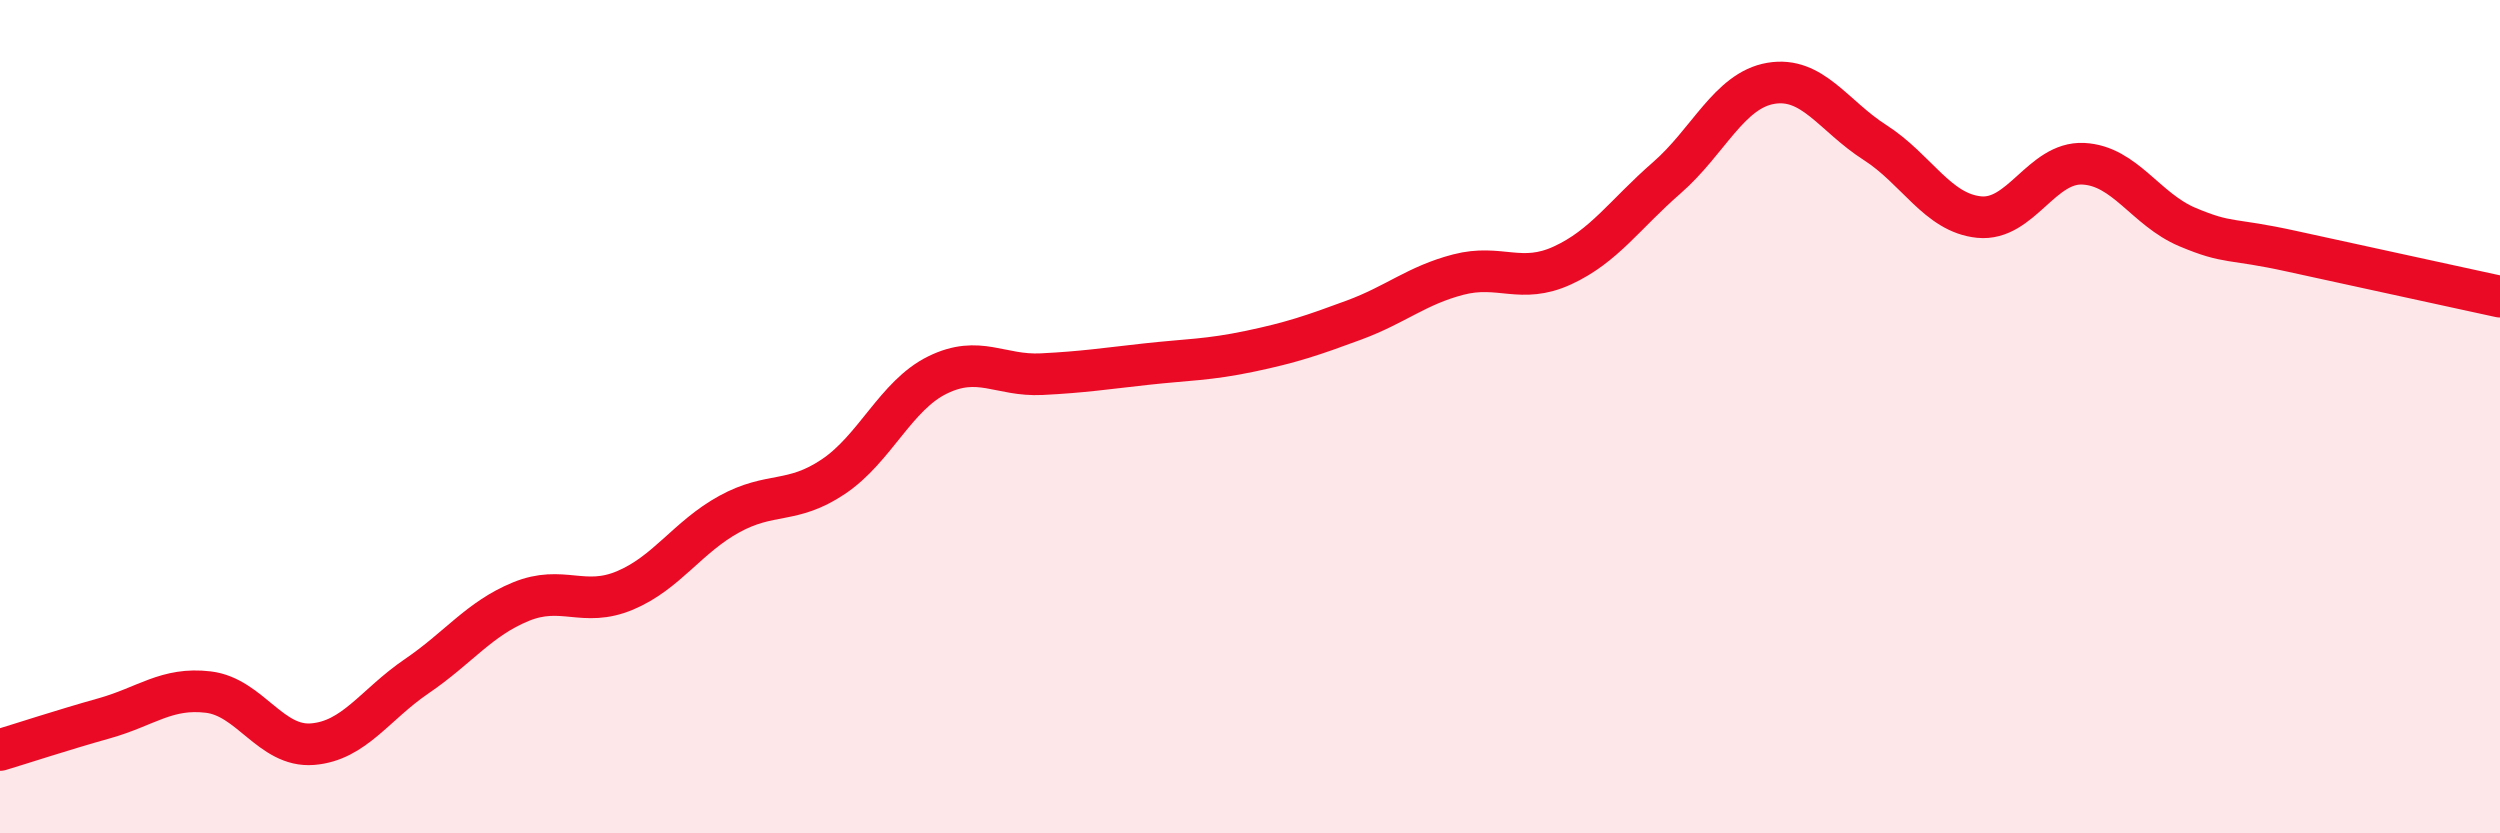
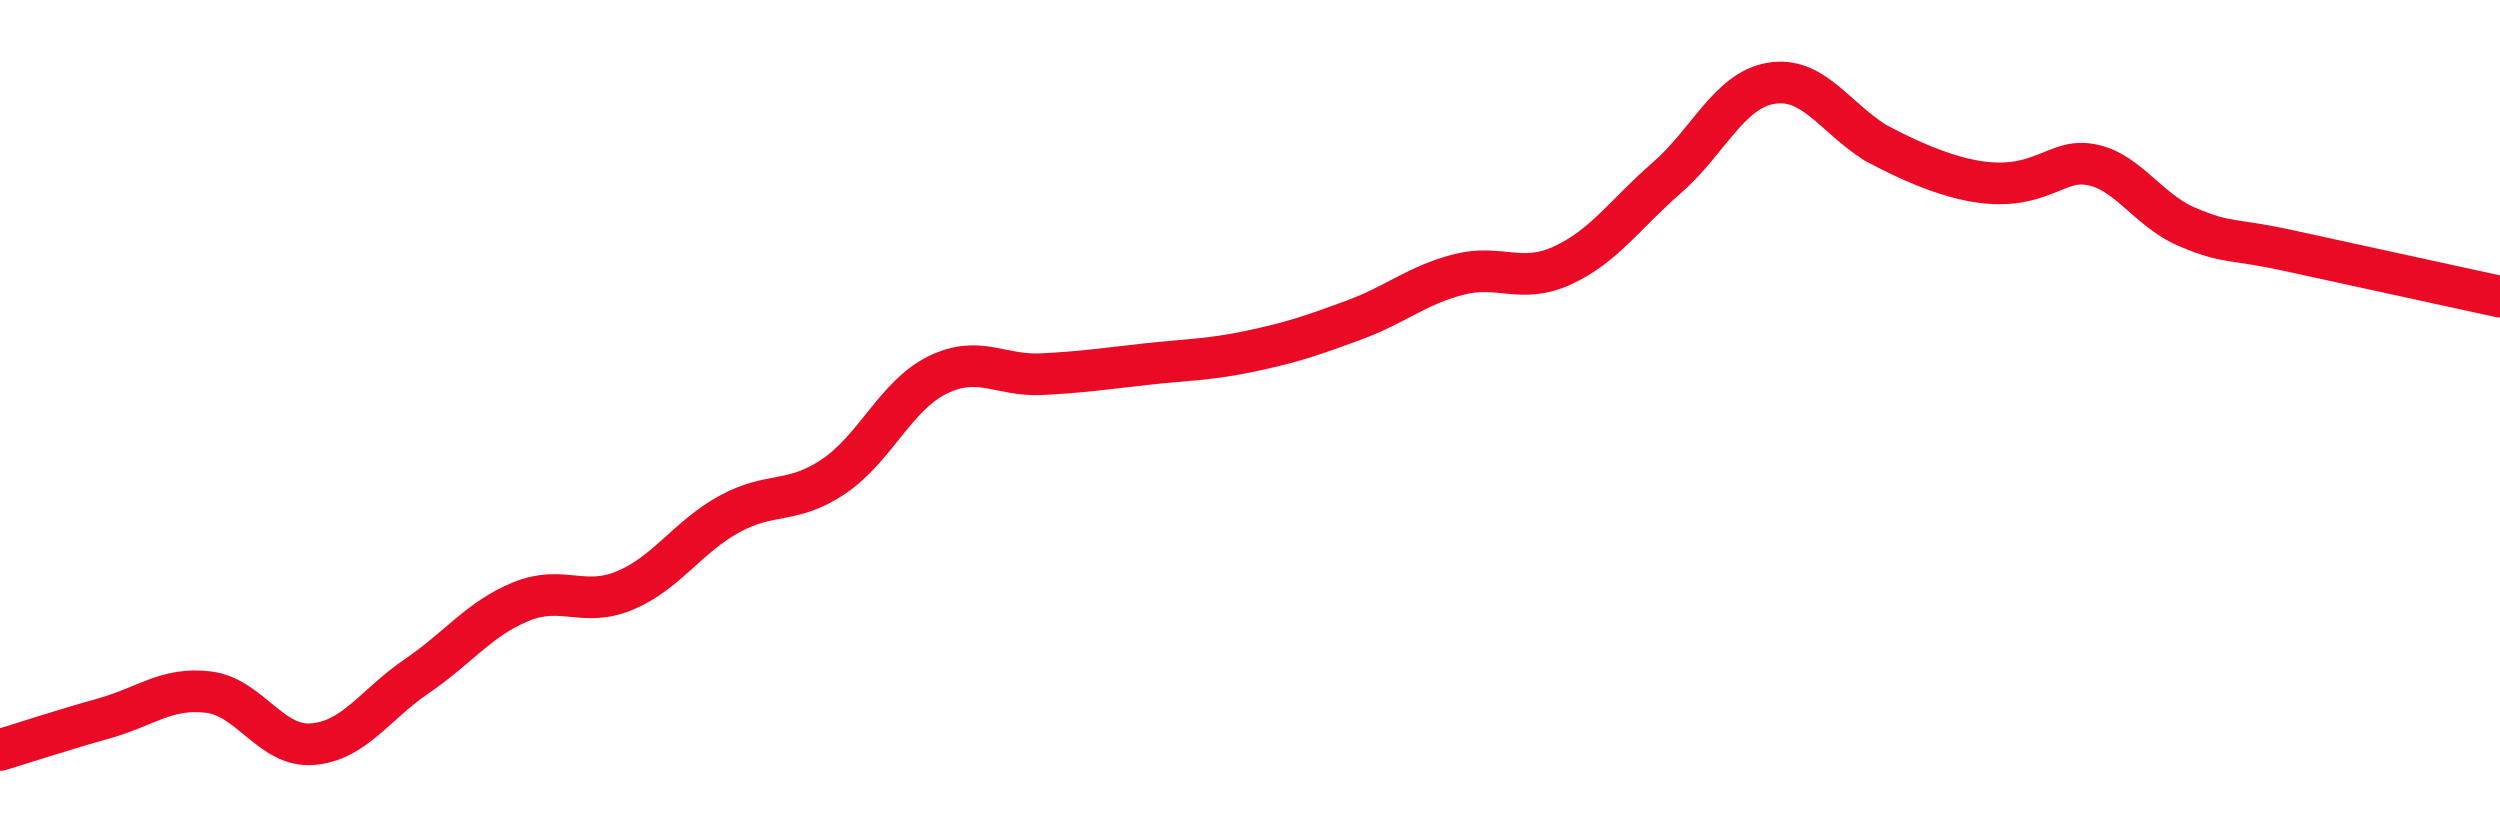
<svg xmlns="http://www.w3.org/2000/svg" width="60" height="20" viewBox="0 0 60 20">
-   <path d="M 0,18 C 0.5,17.85 1.5,17.52 2.5,17.24 C 3.5,16.96 4,16.49 5,16.61 C 6,16.73 6.5,17.94 7.5,17.86 C 8.5,17.78 9,16.91 10,16.23 C 11,15.55 11.5,14.85 12.5,14.44 C 13.5,14.03 14,14.59 15,14.17 C 16,13.75 16.5,12.89 17.5,12.34 C 18.5,11.79 19,12.11 20,11.44 C 21,10.77 21.5,9.49 22.5,9 C 23.5,8.51 24,9.03 25,8.98 C 26,8.93 26.5,8.85 27.5,8.74 C 28.5,8.63 29,8.64 30,8.43 C 31,8.22 31.5,8.05 32.5,7.68 C 33.5,7.31 34,6.85 35,6.59 C 36,6.33 36.5,6.83 37.5,6.37 C 38.5,5.91 39,5.14 40,4.27 C 41,3.4 41.5,2.17 42.5,2 C 43.5,1.83 44,2.78 45,3.42 C 46,4.06 46.5,5.11 47.5,5.21 C 48.5,5.31 49,3.88 50,3.93 C 51,3.98 51.5,5.03 52.5,5.45 C 53.5,5.87 53.5,5.7 55,6.03 C 56.5,6.36 59,6.9 60,7.12L60 20L0 20Z" fill="#EB0A25" opacity="0.1" stroke-linecap="round" stroke-linejoin="round" />
-   <path d="M 0,18 C 0.5,17.85 1.5,17.52 2.5,17.24 C 3.5,16.96 4,16.49 5,16.61 C 6,16.73 6.5,17.94 7.5,17.86 C 8.5,17.78 9,16.91 10,16.23 C 11,15.55 11.5,14.85 12.5,14.44 C 13.5,14.03 14,14.59 15,14.17 C 16,13.75 16.5,12.89 17.5,12.34 C 18.5,11.79 19,12.11 20,11.44 C 21,10.77 21.5,9.49 22.5,9 C 23.5,8.51 24,9.03 25,8.98 C 26,8.93 26.5,8.85 27.5,8.74 C 28.5,8.63 29,8.64 30,8.43 C 31,8.22 31.5,8.05 32.5,7.68 C 33.5,7.31 34,6.85 35,6.59 C 36,6.33 36.5,6.83 37.5,6.37 C 38.5,5.91 39,5.14 40,4.27 C 41,3.4 41.5,2.17 42.5,2 C 43.5,1.83 44,2.78 45,3.42 C 46,4.06 46.5,5.11 47.5,5.21 C 48.5,5.31 49,3.88 50,3.93 C 51,3.98 51.5,5.03 52.5,5.45 C 53.5,5.87 53.5,5.7 55,6.03 C 56.5,6.36 59,6.9 60,7.12" stroke="#EB0A25" stroke-width="1" fill="none" stroke-linecap="round" stroke-linejoin="round" />
+   <path d="M 0,18 C 0.5,17.85 1.5,17.52 2.5,17.24 C 3.5,16.96 4,16.49 5,16.61 C 6,16.73 6.5,17.94 7.5,17.86 C 8.5,17.78 9,16.91 10,16.23 C 11,15.55 11.5,14.85 12.5,14.44 C 13.5,14.03 14,14.59 15,14.17 C 16,13.75 16.5,12.89 17.5,12.34 C 18.5,11.79 19,12.11 20,11.44 C 21,10.77 21.5,9.49 22.5,9 C 23.5,8.51 24,9.03 25,8.98 C 26,8.93 26.5,8.85 27.5,8.74 C 28.5,8.63 29,8.64 30,8.43 C 31,8.22 31.5,8.05 32.5,7.68 C 33.5,7.31 34,6.85 35,6.59 C 36,6.33 36.5,6.83 37.5,6.37 C 38.5,5.91 39,5.14 40,4.27 C 41,3.4 41.5,2.17 42.5,2 C 43.5,1.83 44,2.78 45,3.42 C 48.5,5.31 49,3.88 50,3.93 C 51,3.98 51.5,5.03 52.5,5.45 C 53.5,5.87 53.5,5.7 55,6.03 C 56.5,6.36 59,6.9 60,7.12" stroke="#EB0A25" stroke-width="1" fill="none" stroke-linecap="round" stroke-linejoin="round" />
</svg>